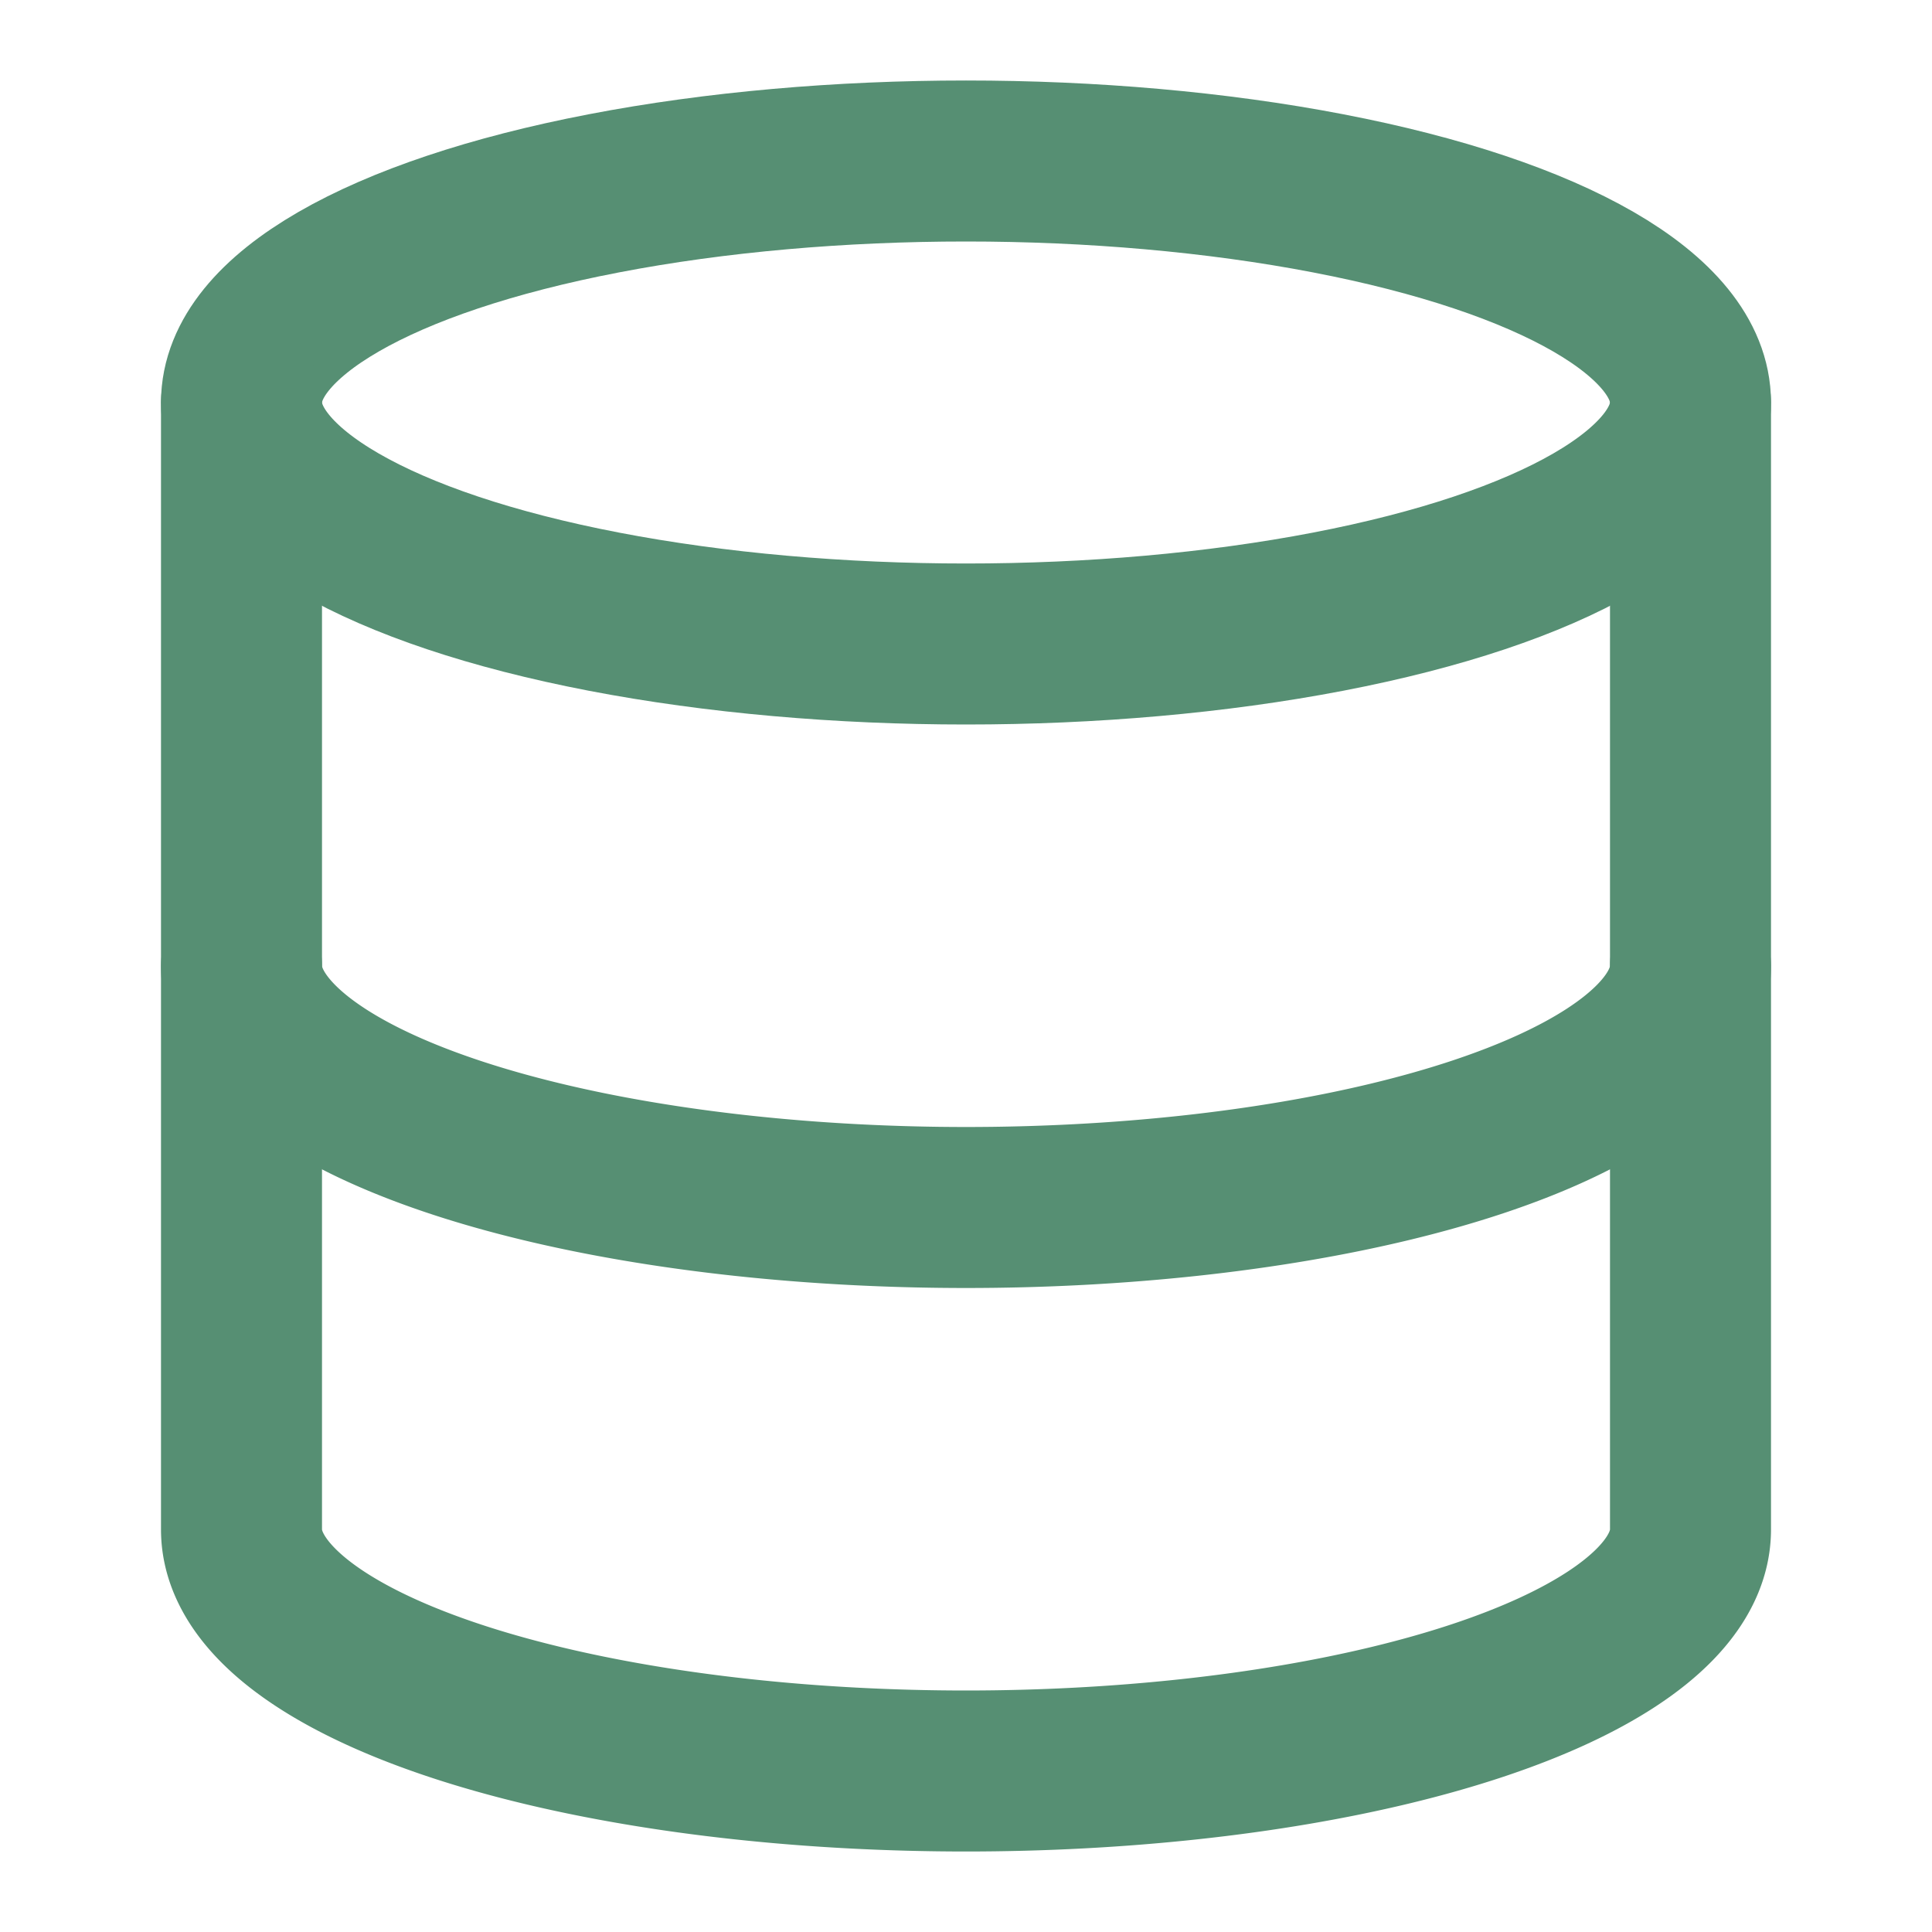
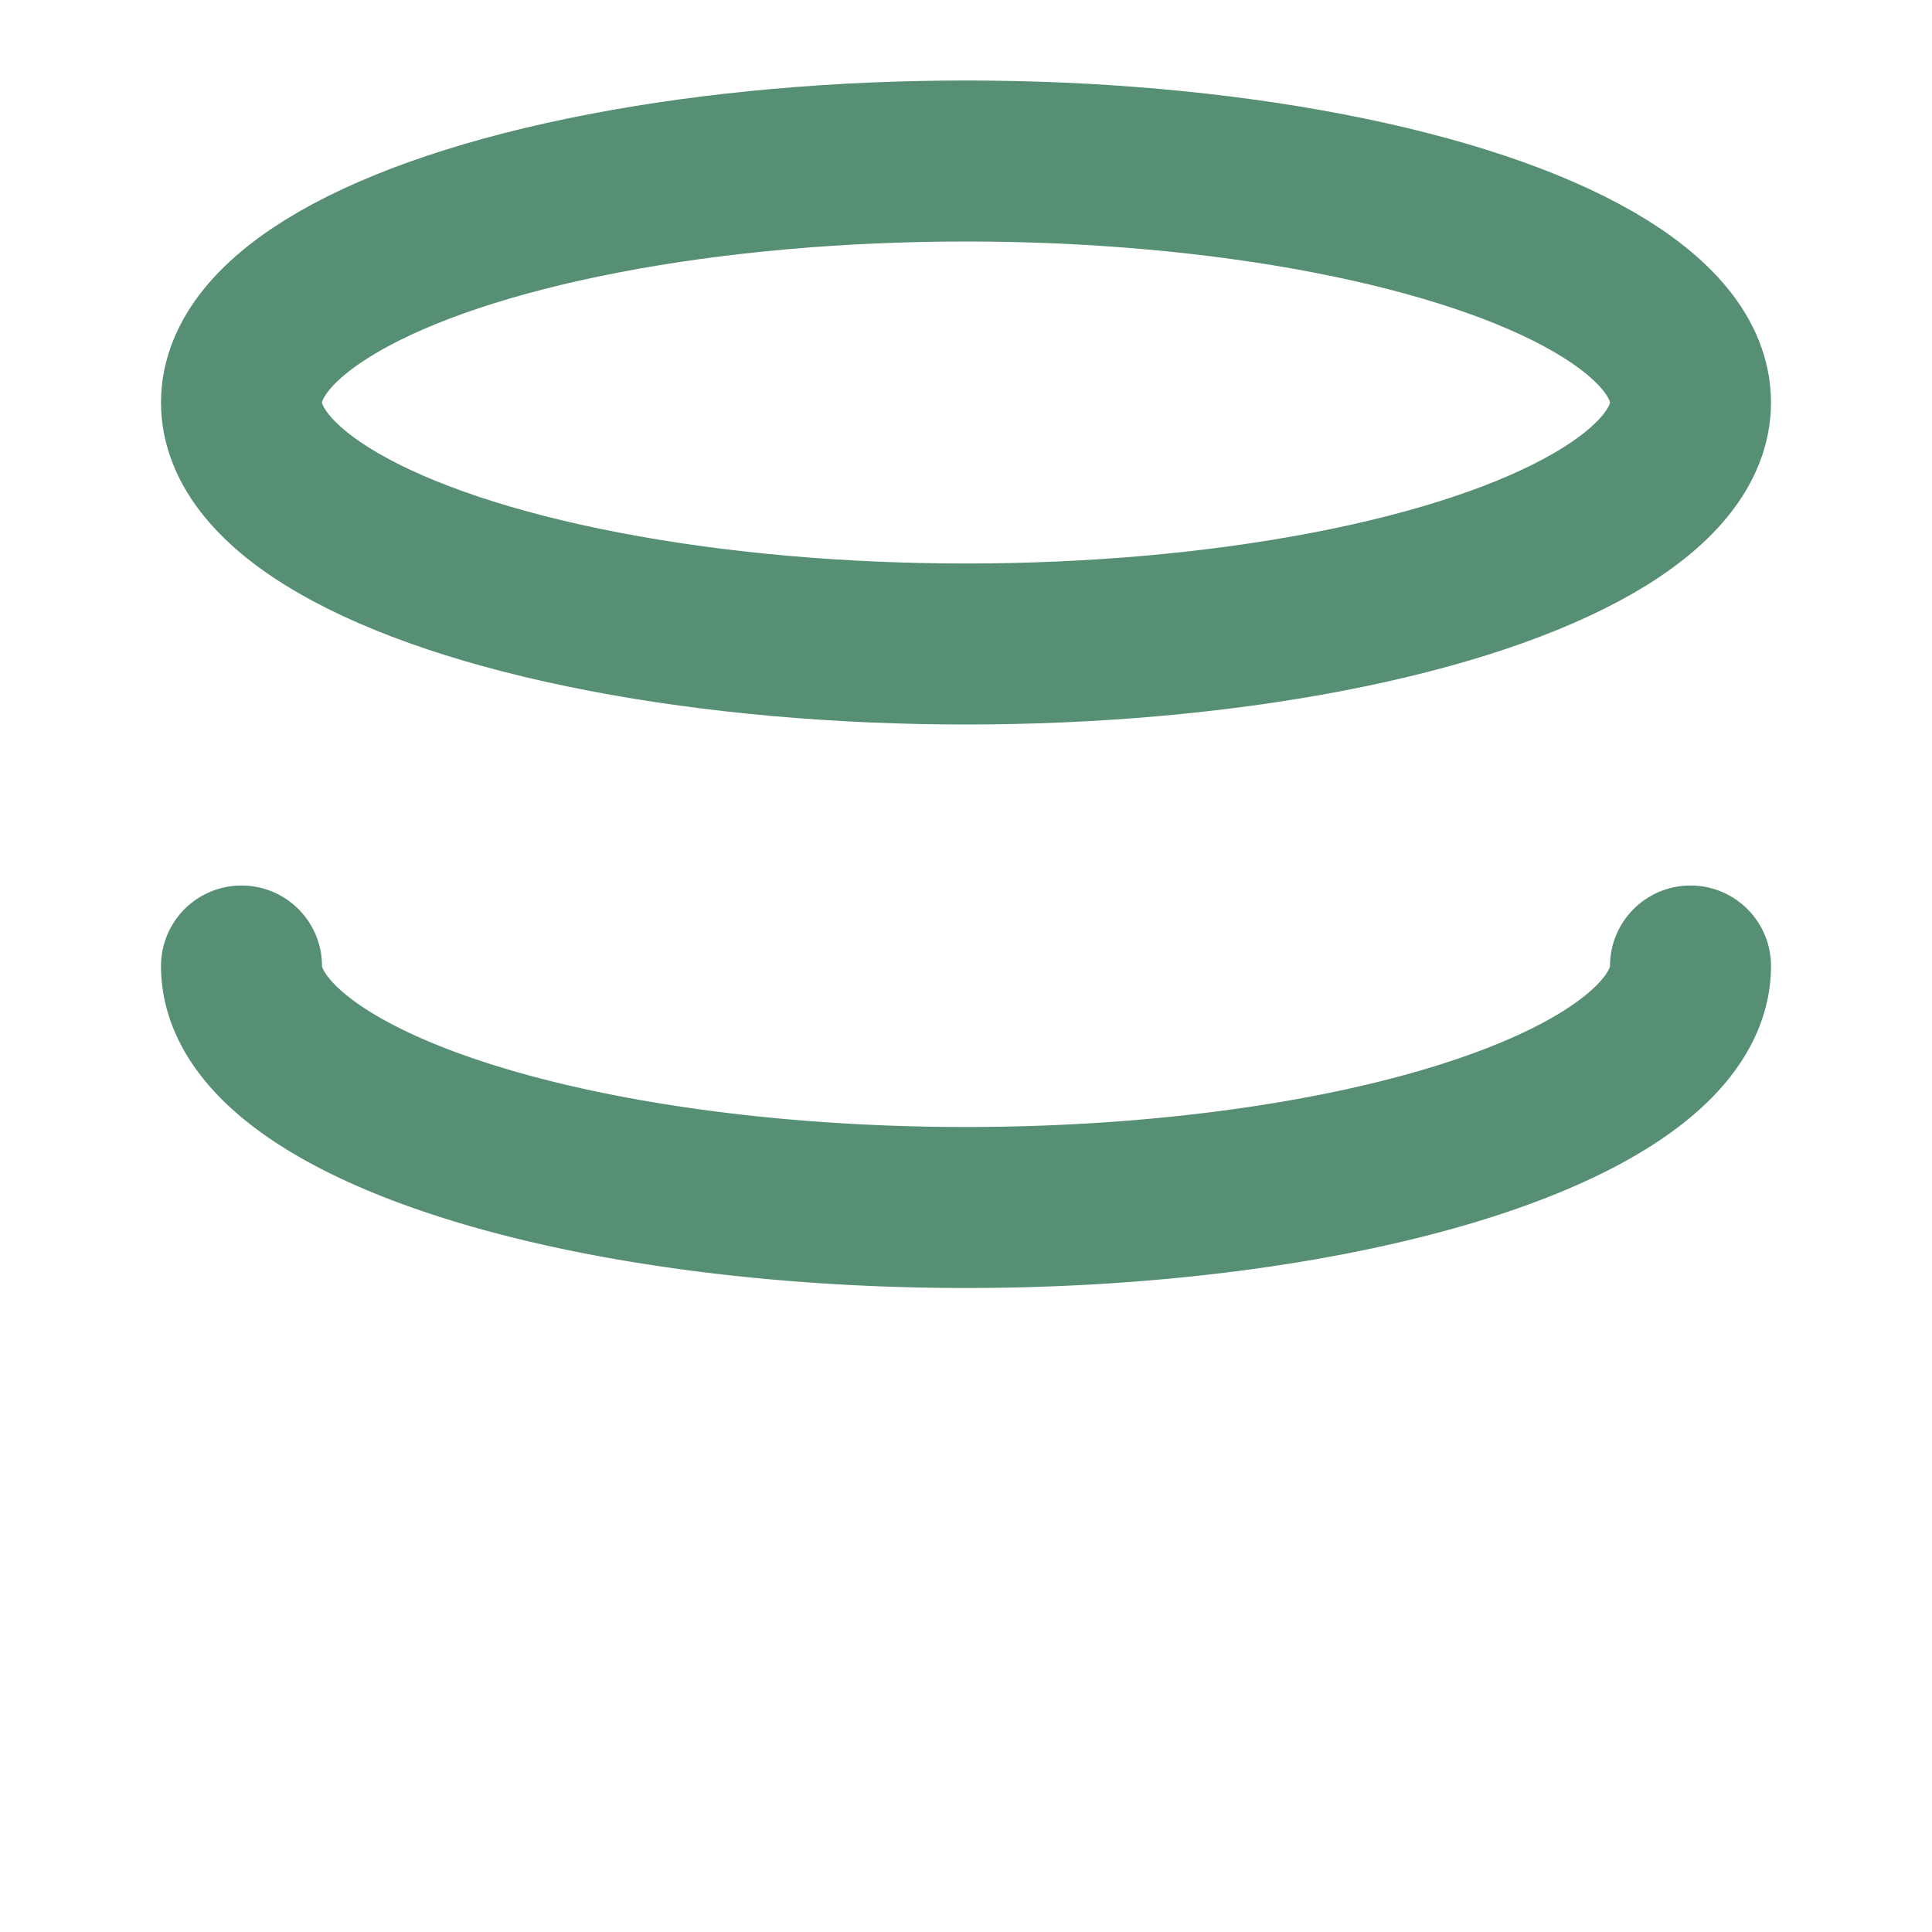
<svg xmlns="http://www.w3.org/2000/svg" data-component-content="%7B%22className%22%3A%22h-8%20w-8%20text-primary%22%7D" data-component-name="IconComponent" data-component-file="ValuesSection.tsx" data-component-line="62" data-component-path="src/components/ValuesSection.tsx" data-lov-name="IconComponent" data-lov-id="src/components/ValuesSection.tsx:62:20" class="lucide lucide-database h-8 w-8 text-primary" stroke-linejoin="round" stroke-linecap="round" stroke-width="2" stroke="#568f73" fill="none" viewBox="0 0 24 24" height="24" width="24">
  <ellipse ry="3" rx="9" cy="5" cx="12" />
-   <path d="M3 5V19A9 3 0 0 0 21 19V5" />
  <path d="M3 12A9 3 0 0 0 21 12" />
</svg>